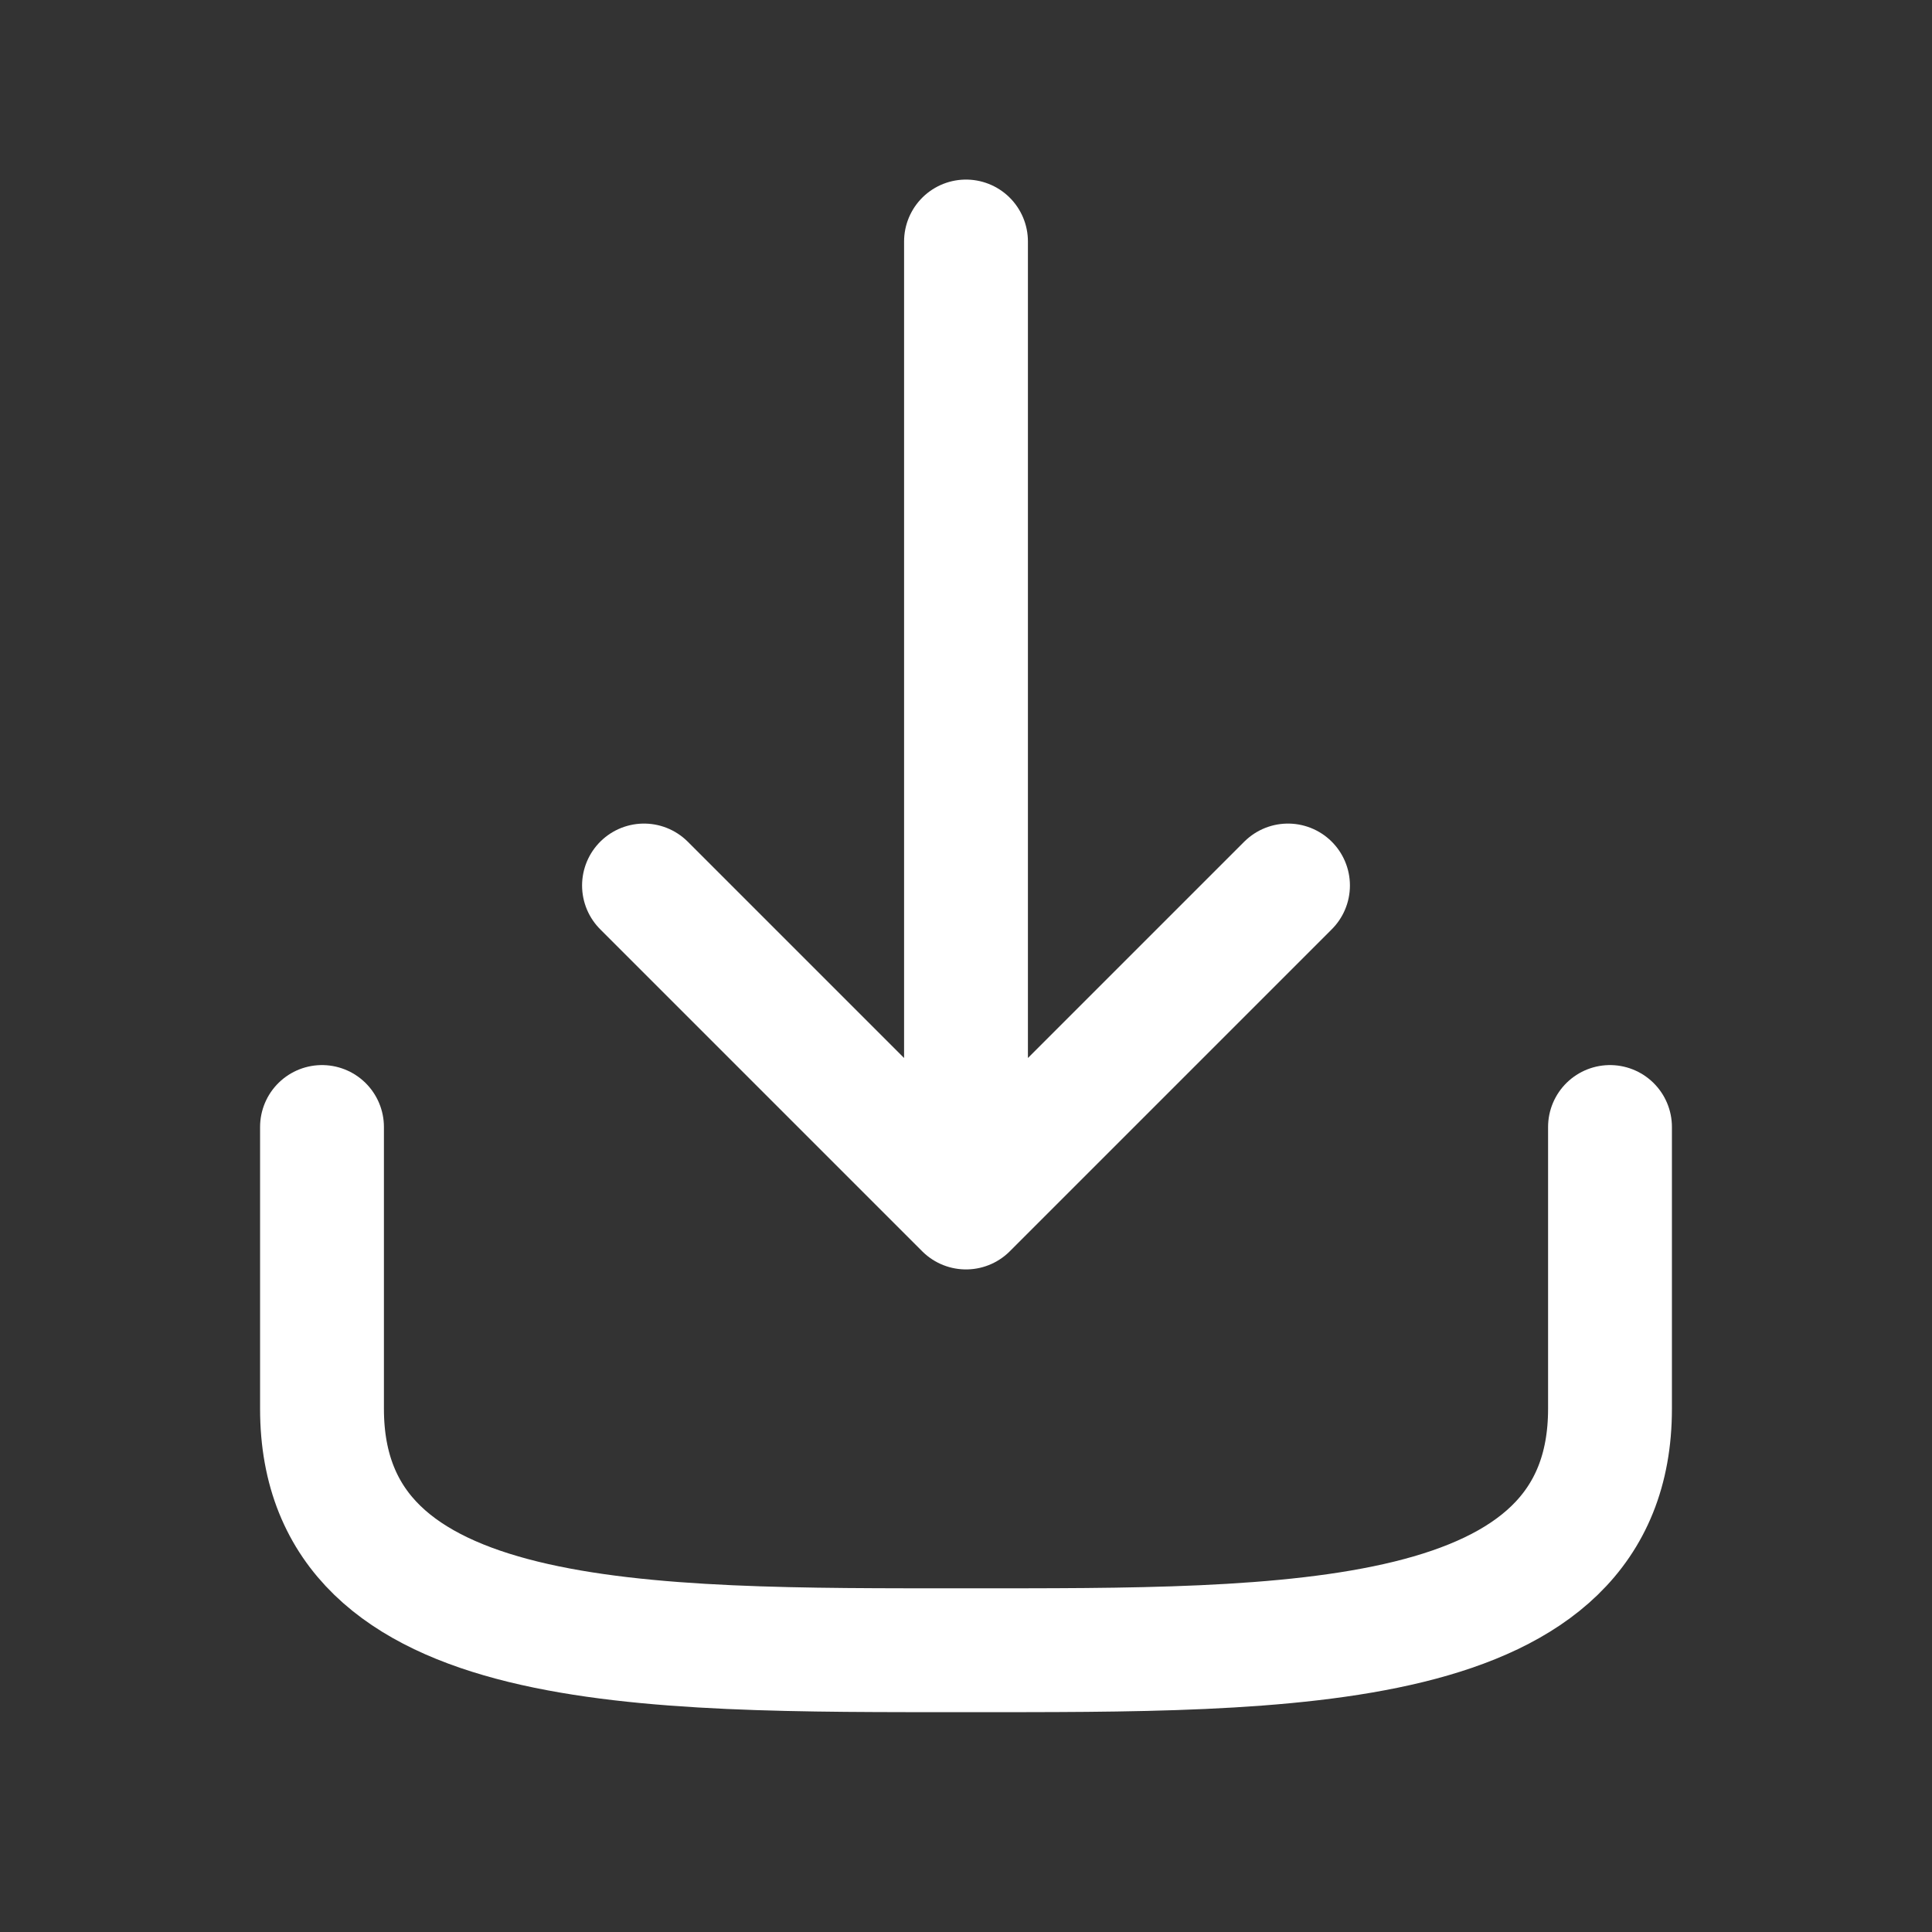
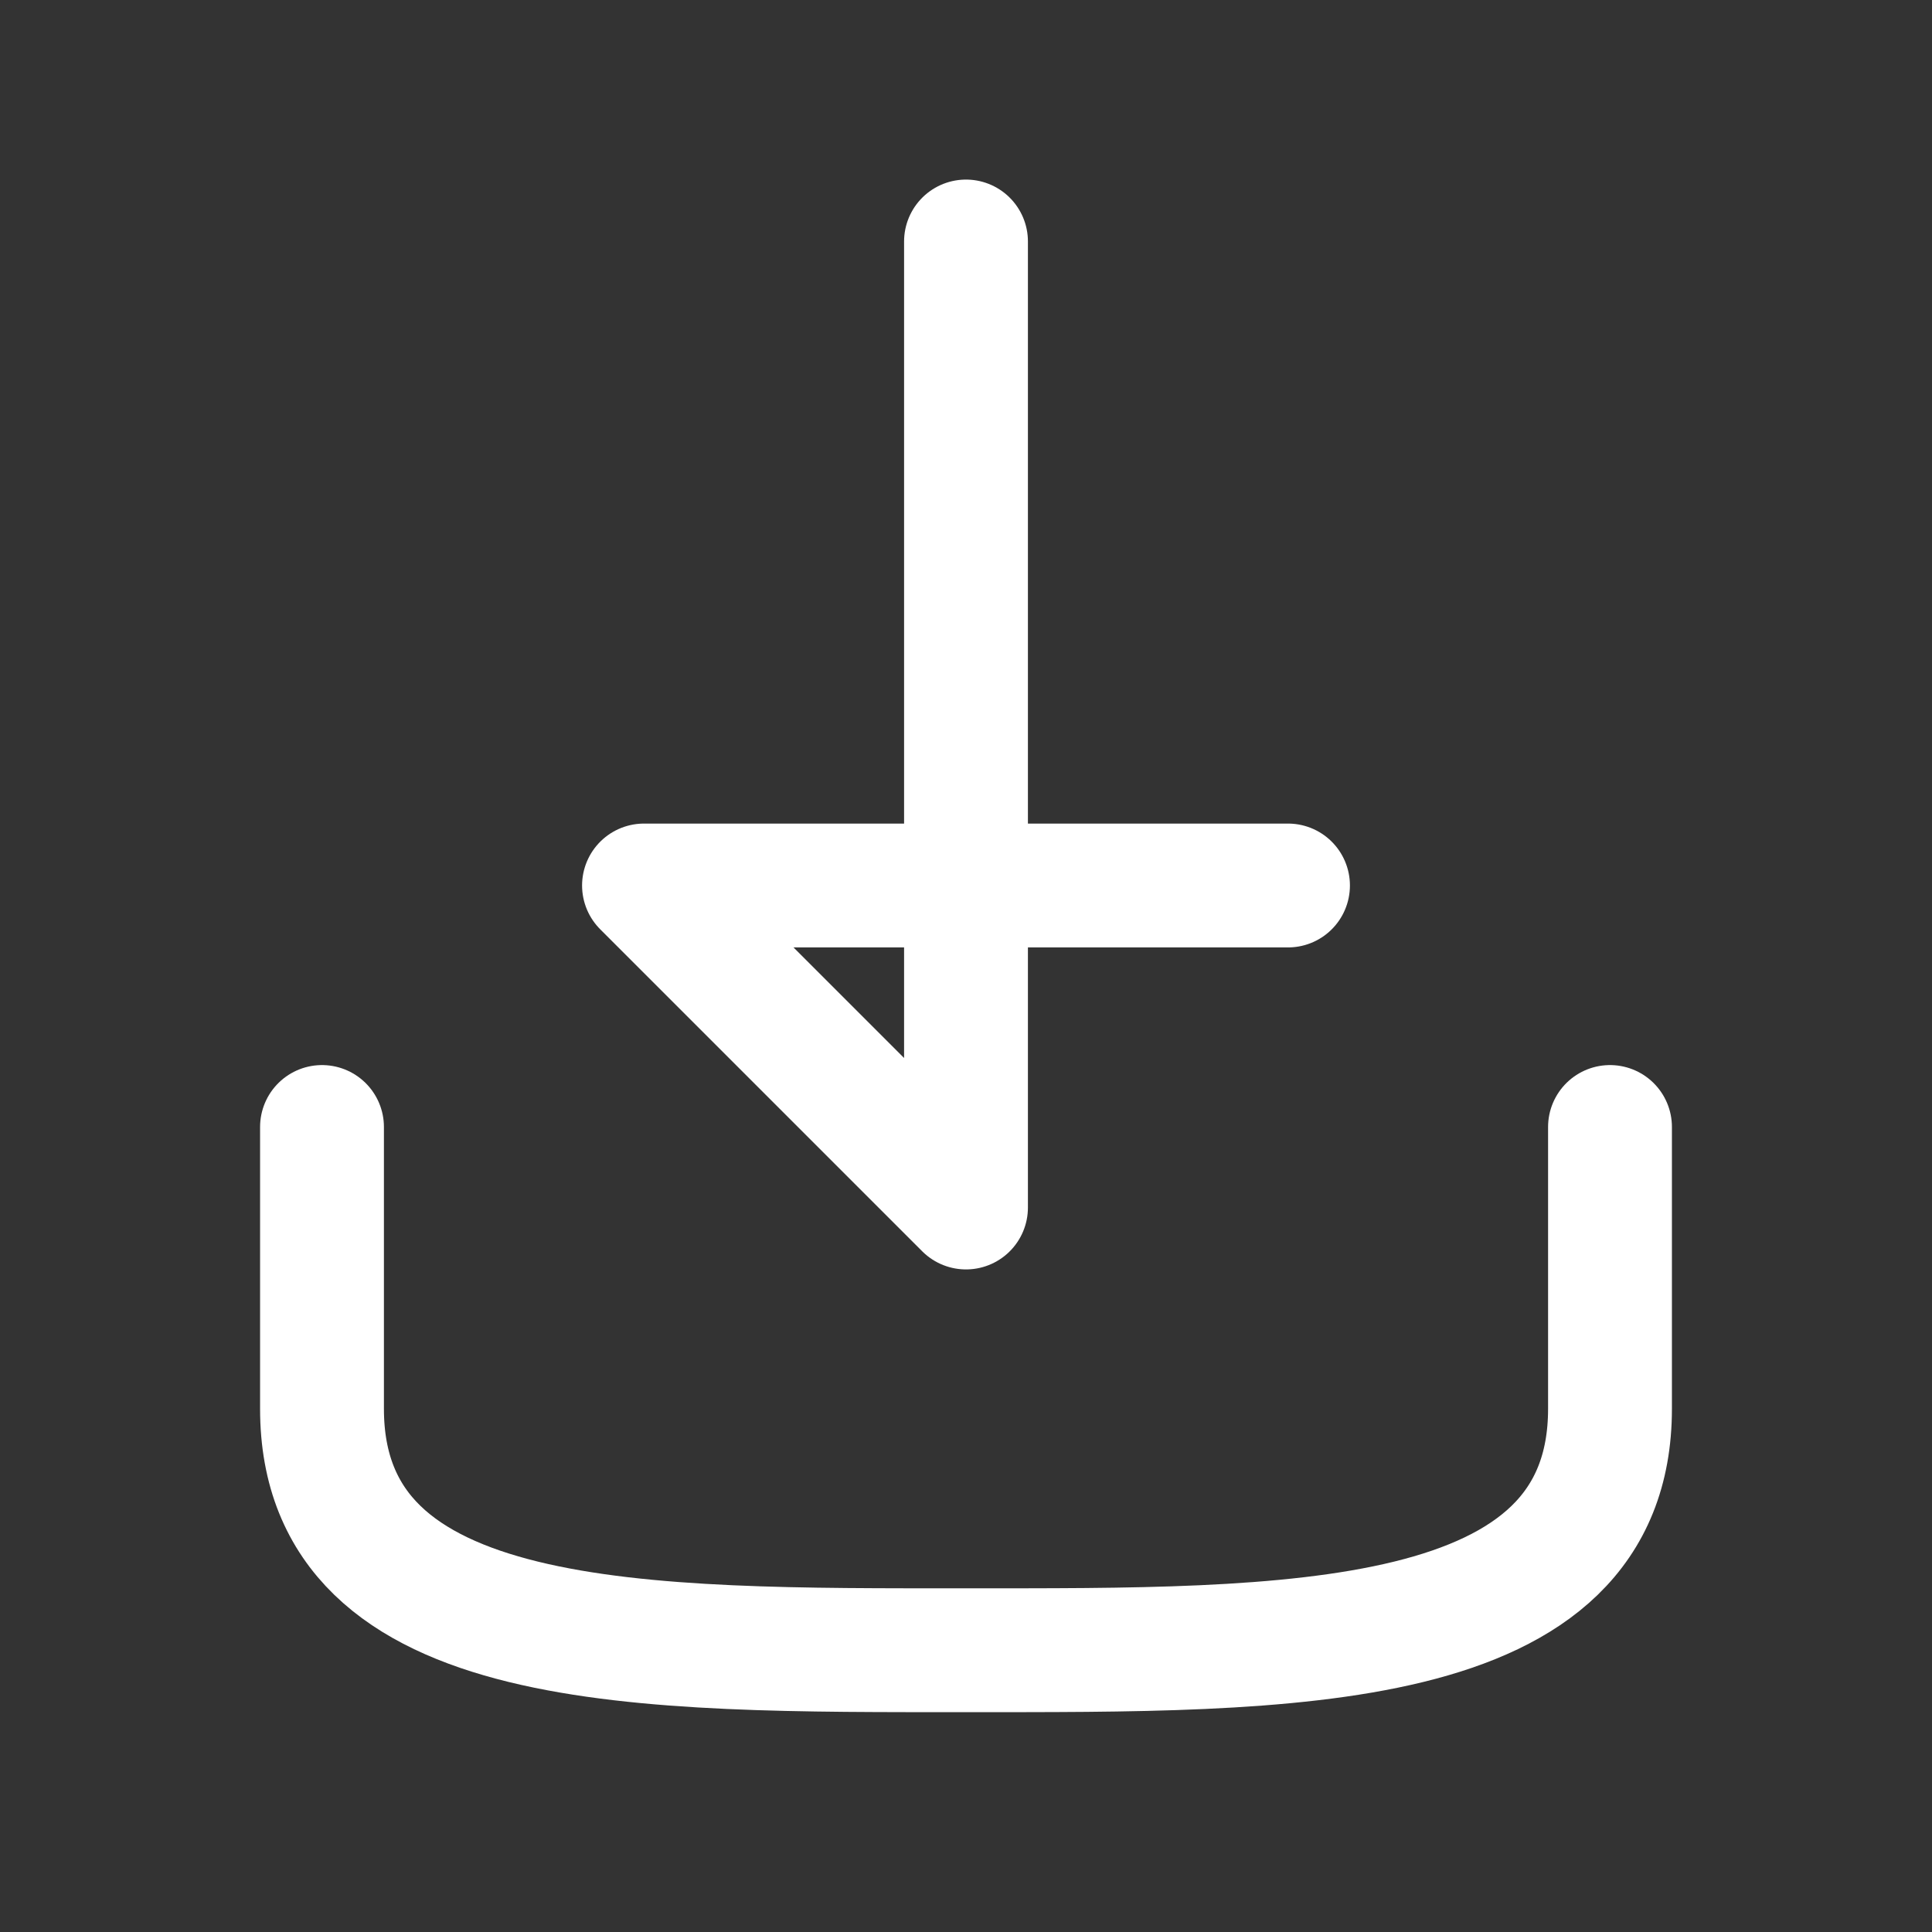
<svg xmlns="http://www.w3.org/2000/svg" width="39" height="39" viewBox="0 0 39 39" fill="none">
  <rect x="0" y="0" width="39" height="39" fill="#333333" stroke="none" />
-   <path d="M32.5 22.75V28.438C32.5 33.406 26 33.312 19.5 33.312C13 33.312 6.5 33.406 6.5 28.438V22.75M19.5 24.375C19.5 16.76 19.5 12.49 19.5 4.875M19.5 24.375L13 17.875M19.5 24.375L26 17.875" stroke="white" stroke-width="2.5" stroke-linecap="round" stroke-linejoin="round" />
+   <path d="M32.5 22.75V28.438C32.5 33.406 26 33.312 19.5 33.312C13 33.312 6.5 33.406 6.5 28.438V22.75M19.5 24.375C19.5 16.76 19.5 12.49 19.5 4.875M19.5 24.375L13 17.875L26 17.875" stroke="white" stroke-width="2.5" stroke-linecap="round" stroke-linejoin="round" />
</svg>